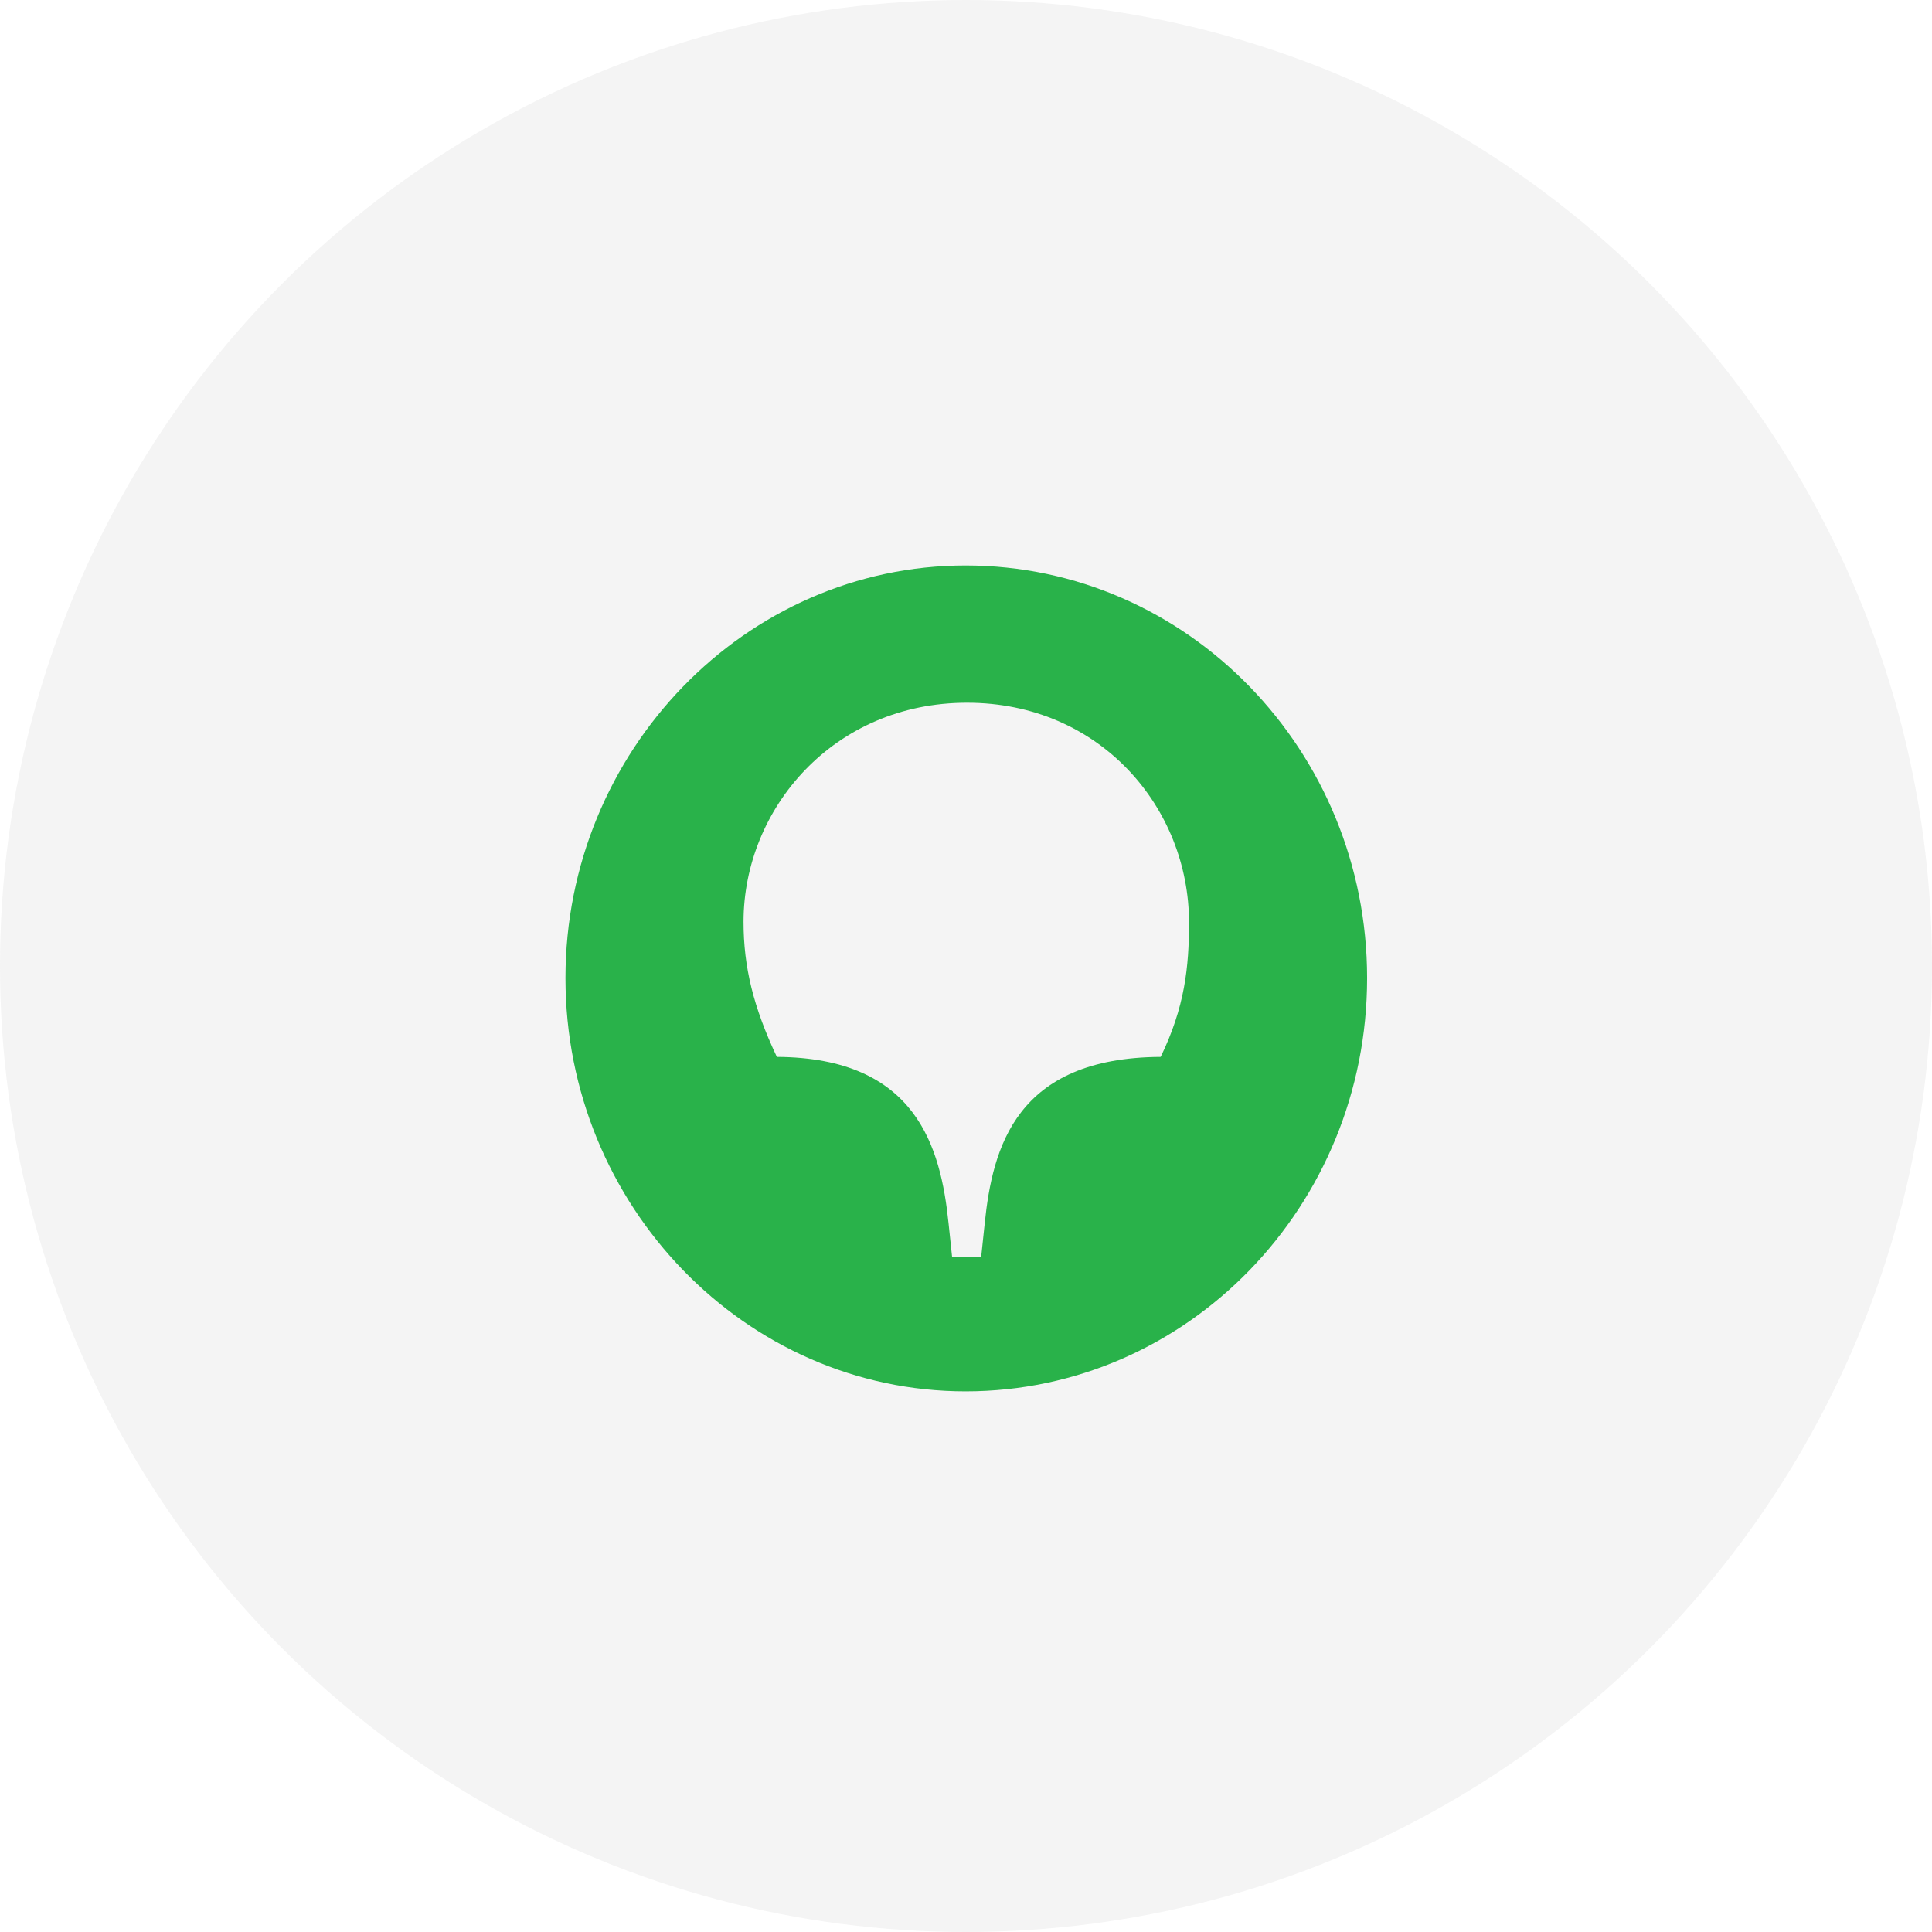
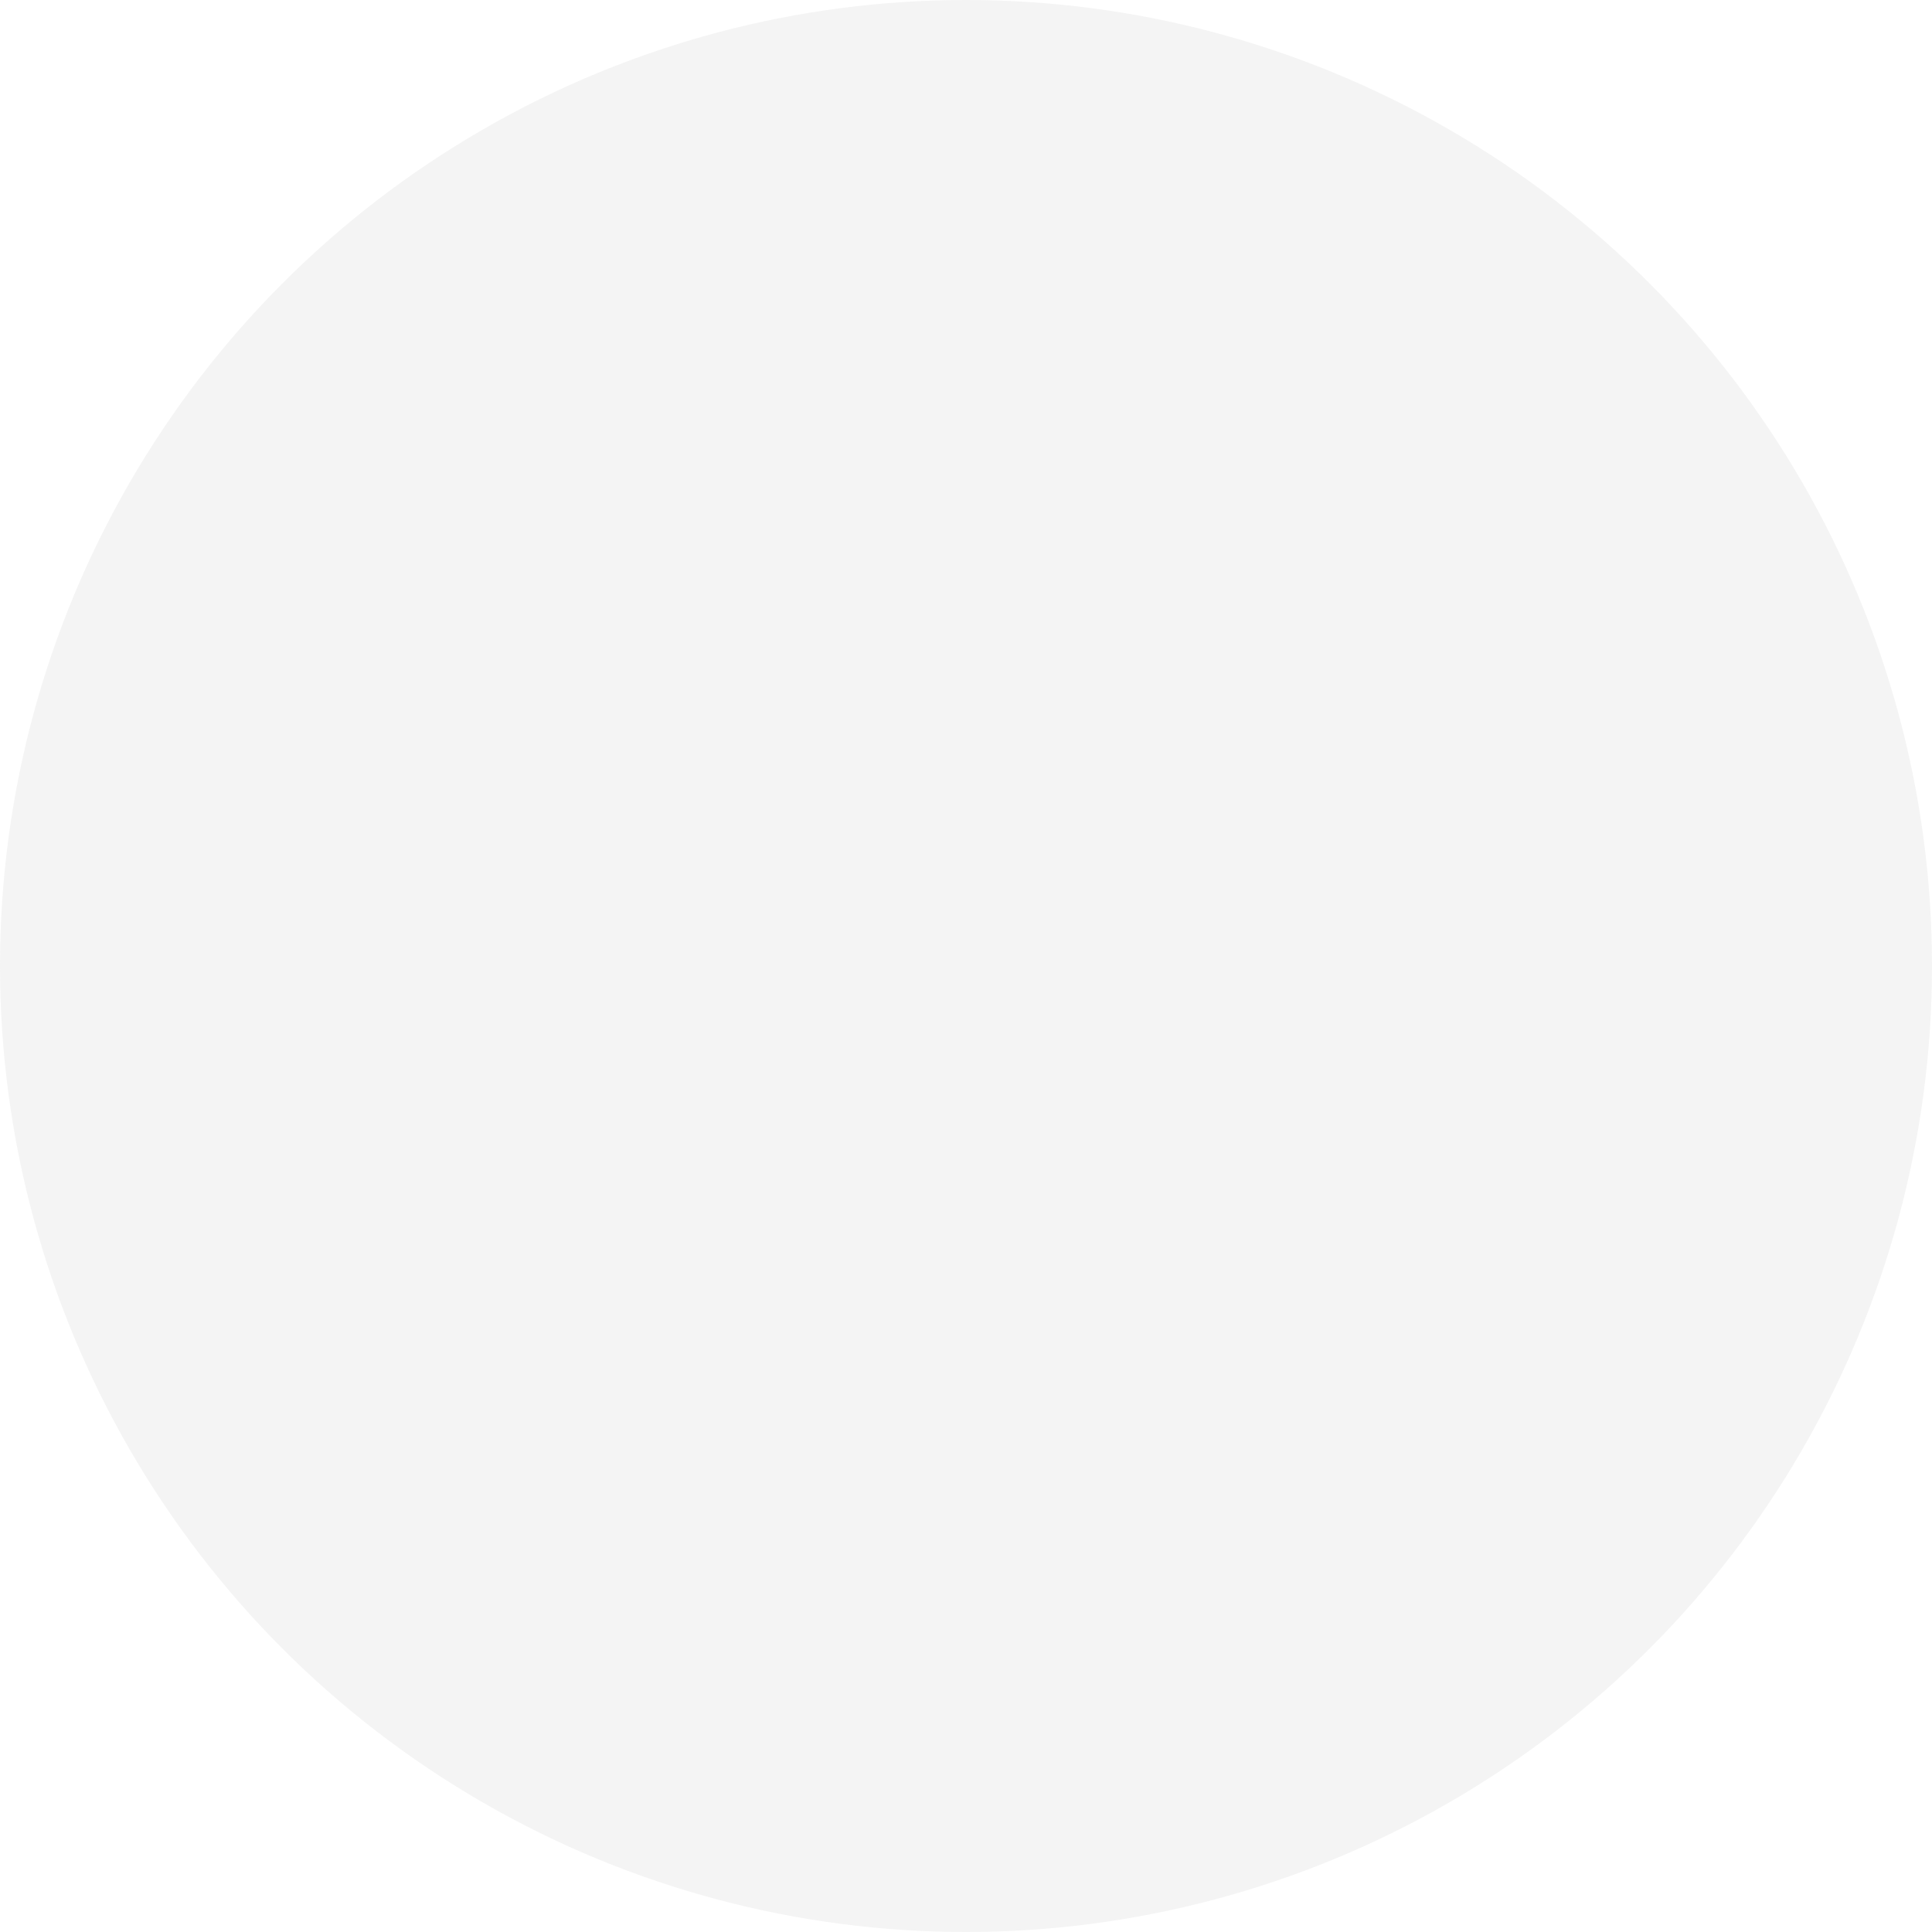
<svg xmlns="http://www.w3.org/2000/svg" width="41" height="41" viewBox="0 0 41 41" fill="none">
  <circle cx="20.5" cy="20.5" r="20.5" fill="#D9D9D9" fill-opacity="0.3" />
-   <path d="M24.631 22.429C21.56 22.445 21.063 24.351 20.897 25.962L20.822 26.675H20.205L20.13 25.962C19.964 24.351 19.452 22.445 16.486 22.429C15.989 21.375 15.779 20.523 15.779 19.562C15.779 17.16 17.691 14.913 20.521 14.913C23.351 14.913 25.233 17.145 25.233 19.578C25.233 20.523 25.143 21.375 24.631 22.429ZM20.491 12C15.824 12 12 15.936 12 20.756C12 25.591 15.824 29.527 20.491 29.527C25.203 29.527 29.012 25.591 29.012 20.756C29.012 15.936 25.203 12 20.491 12Z" fill="#29B24A" />
</svg>